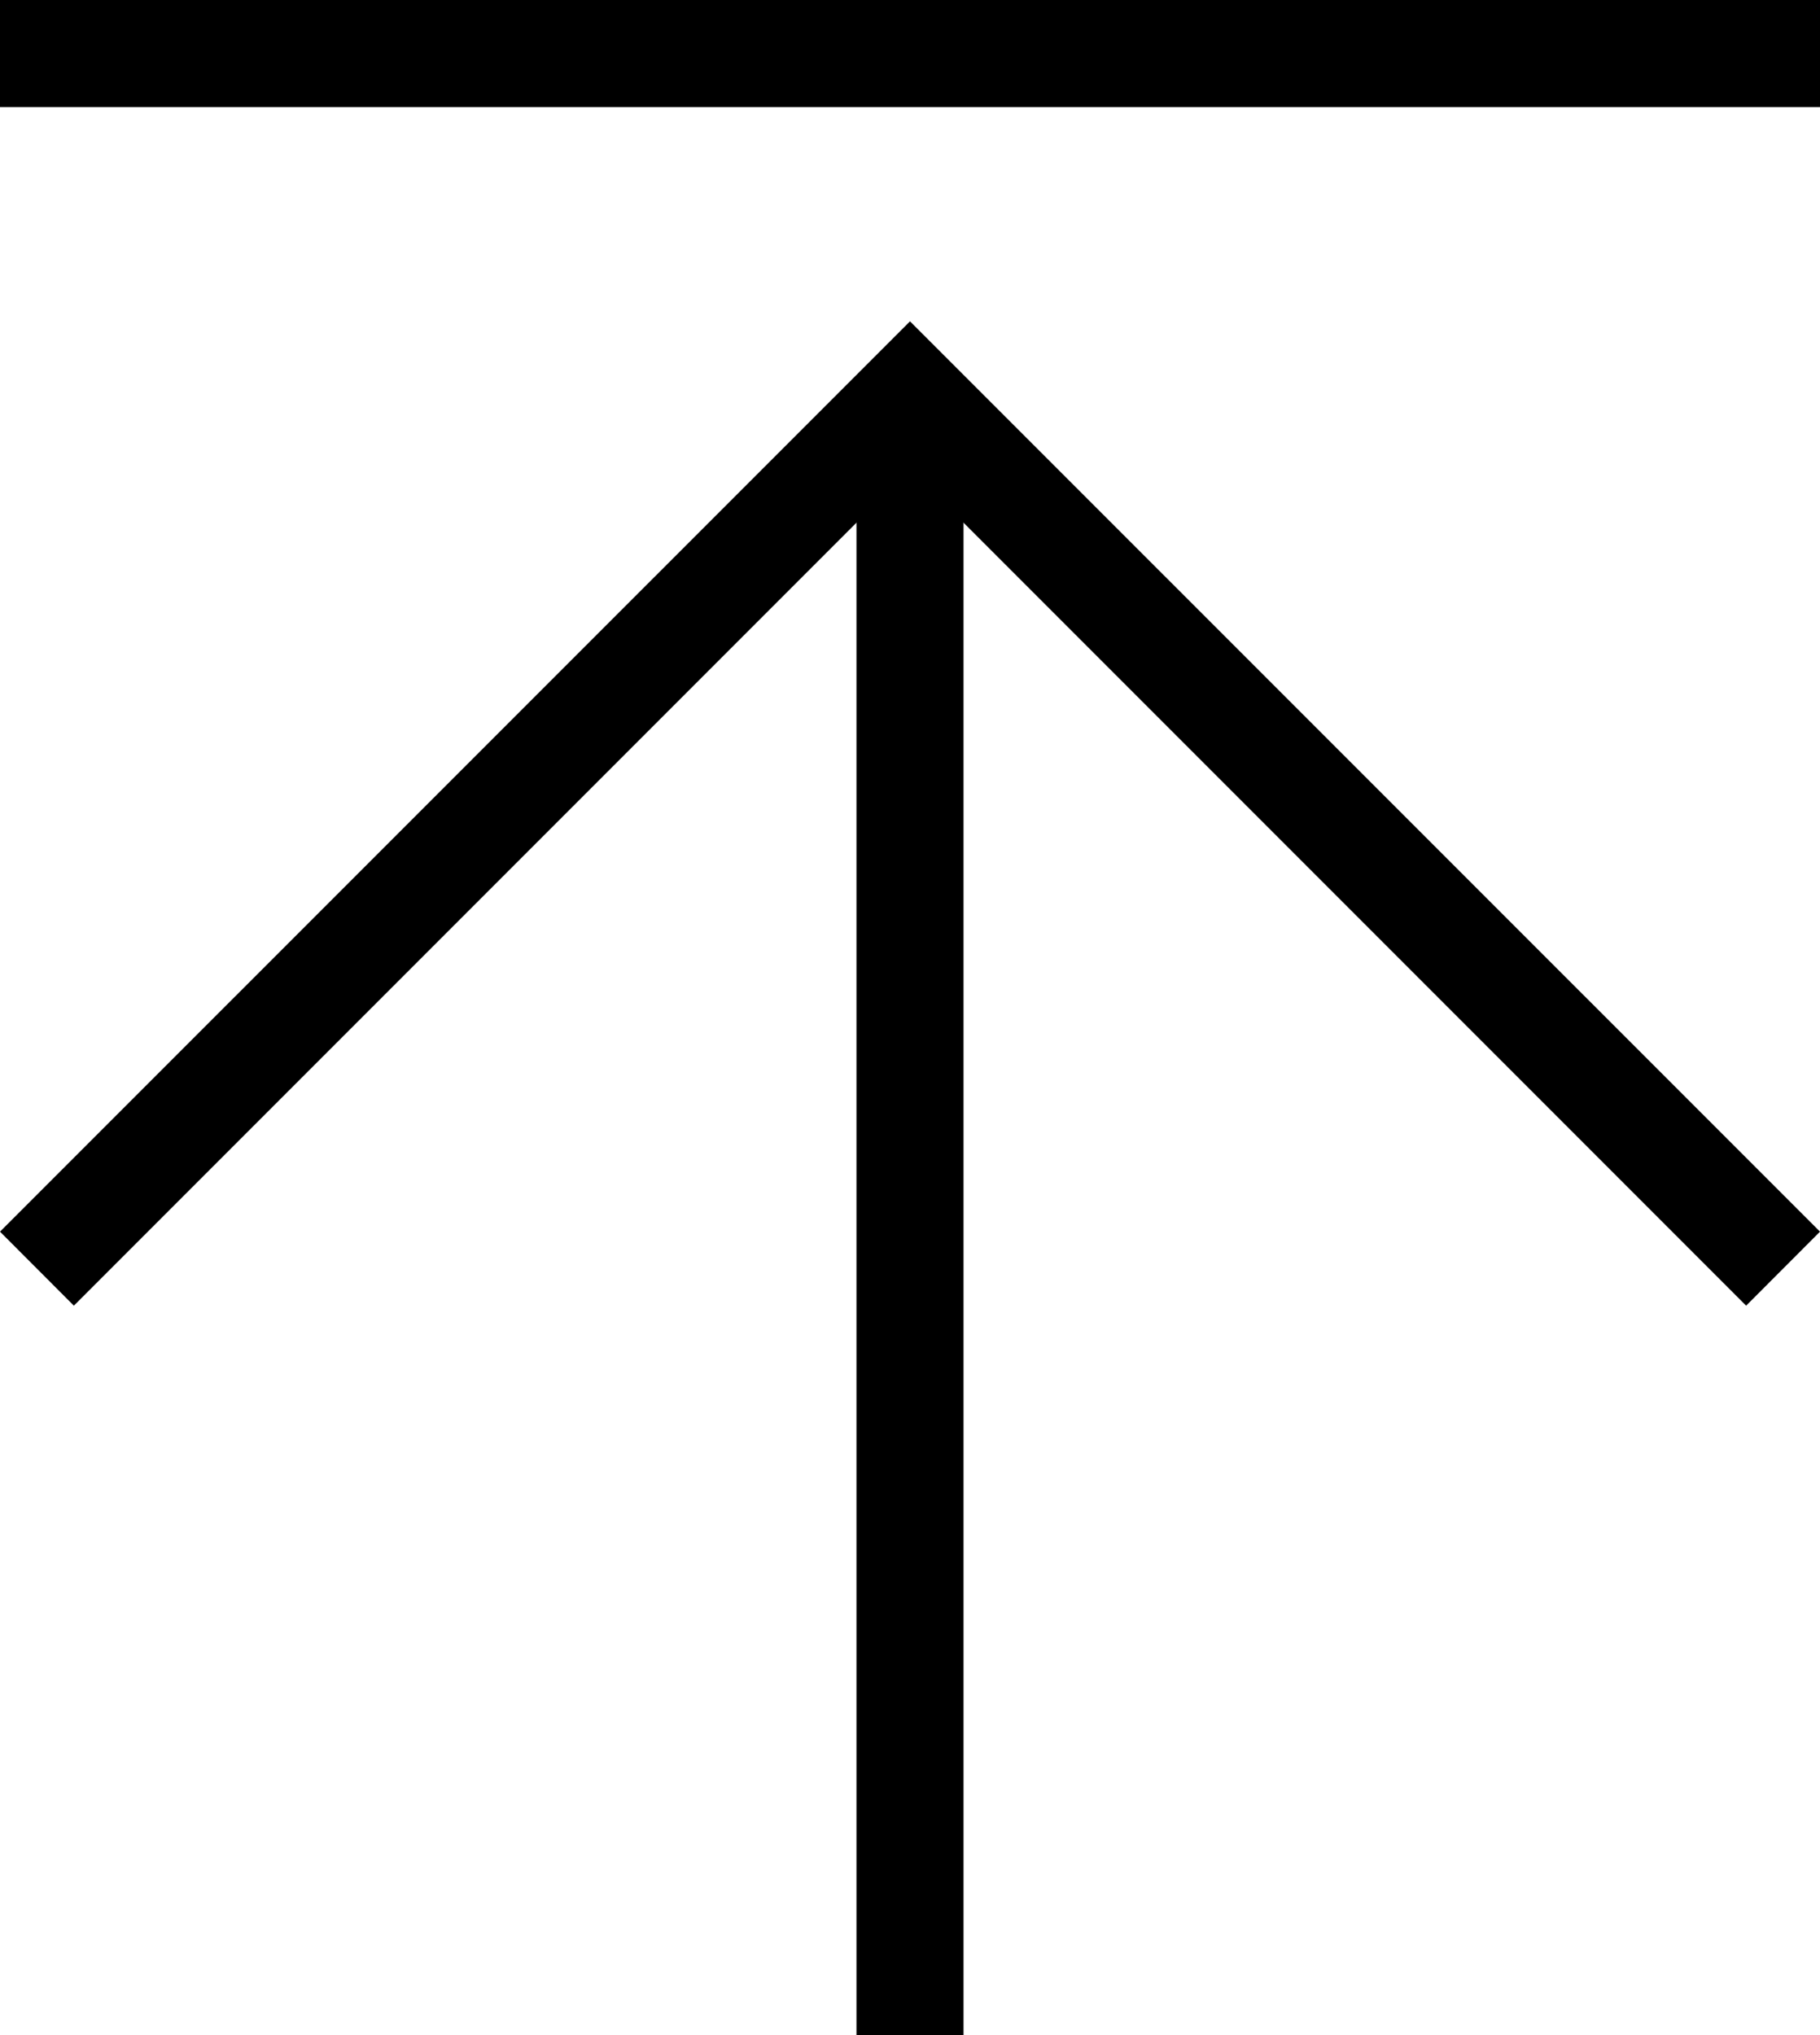
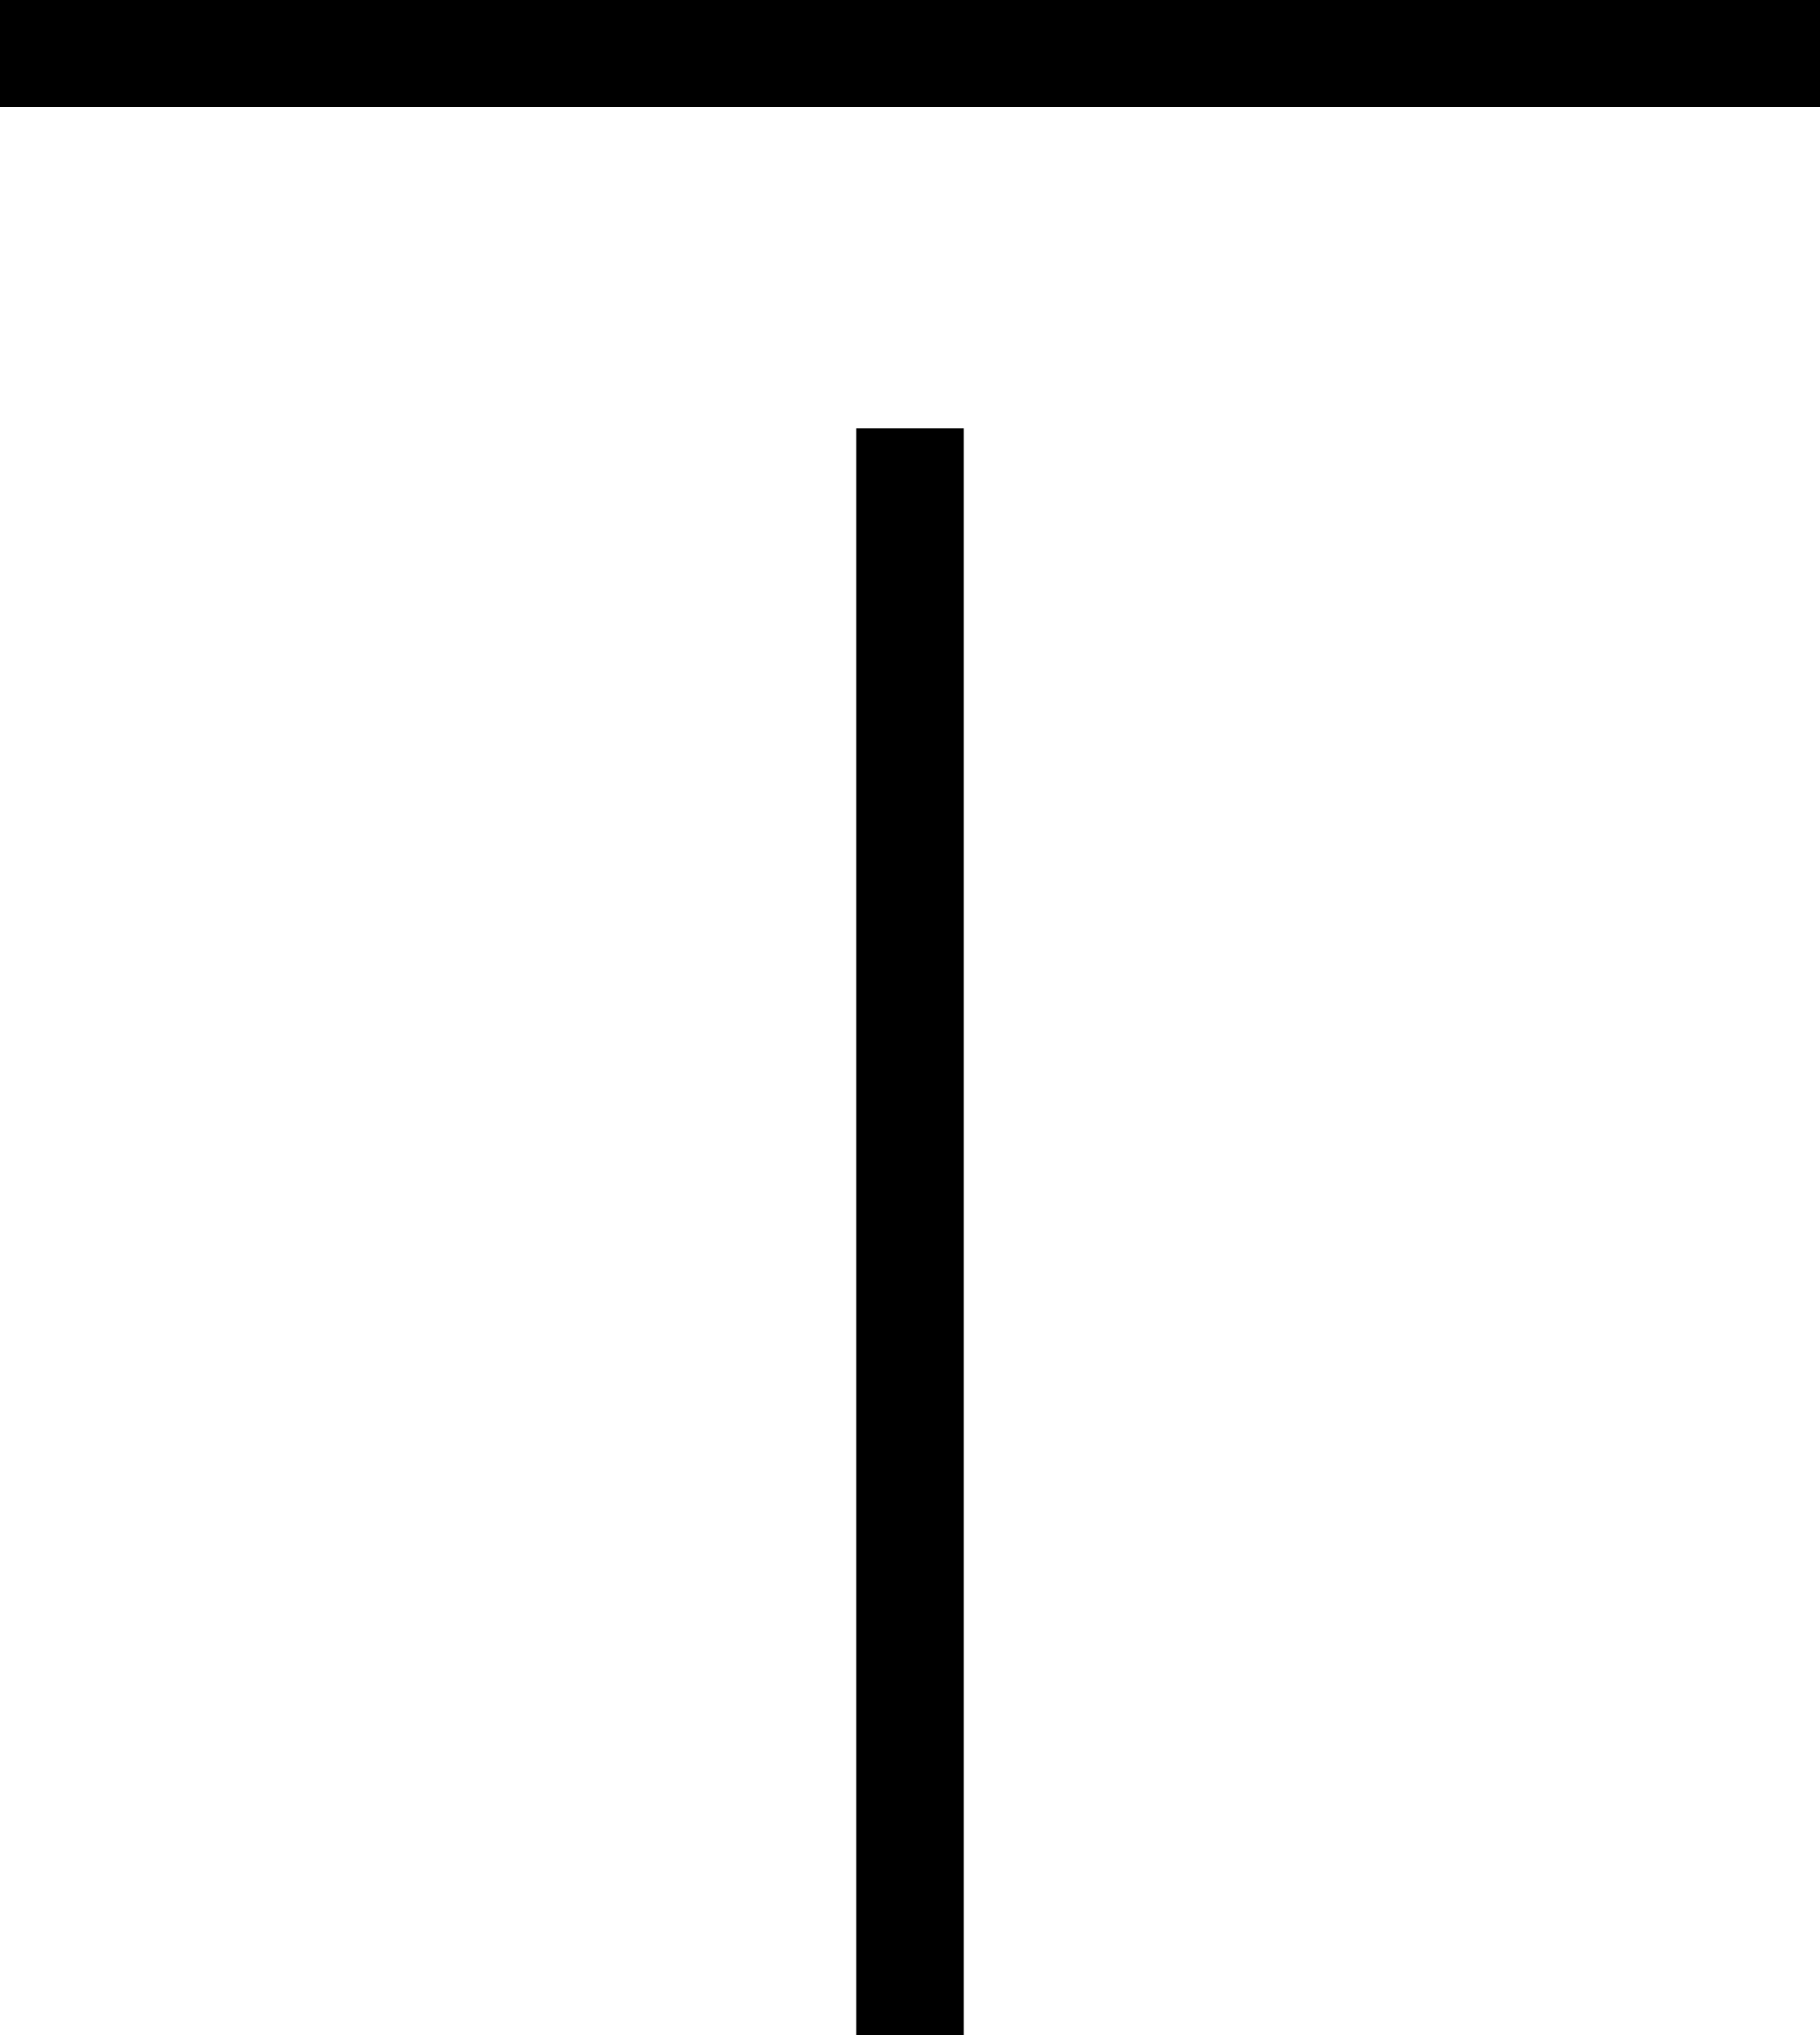
<svg xmlns="http://www.w3.org/2000/svg" width="17" height="19" viewBox="0 0 17 19" fill="none">
-   <path fill-rule="evenodd" clip-rule="evenodd" d="M8.5 3L17 11.499L16.31 12.19L8.5 4.38L0.69 12.19L-1.48619e-06 11.499L8.5 3Z" fill="black" />
  <line y1="0.5" x2="17" y2="0.5" stroke="black" />
  <path d="M8.5 4L8.5 19" stroke="black" />
</svg>